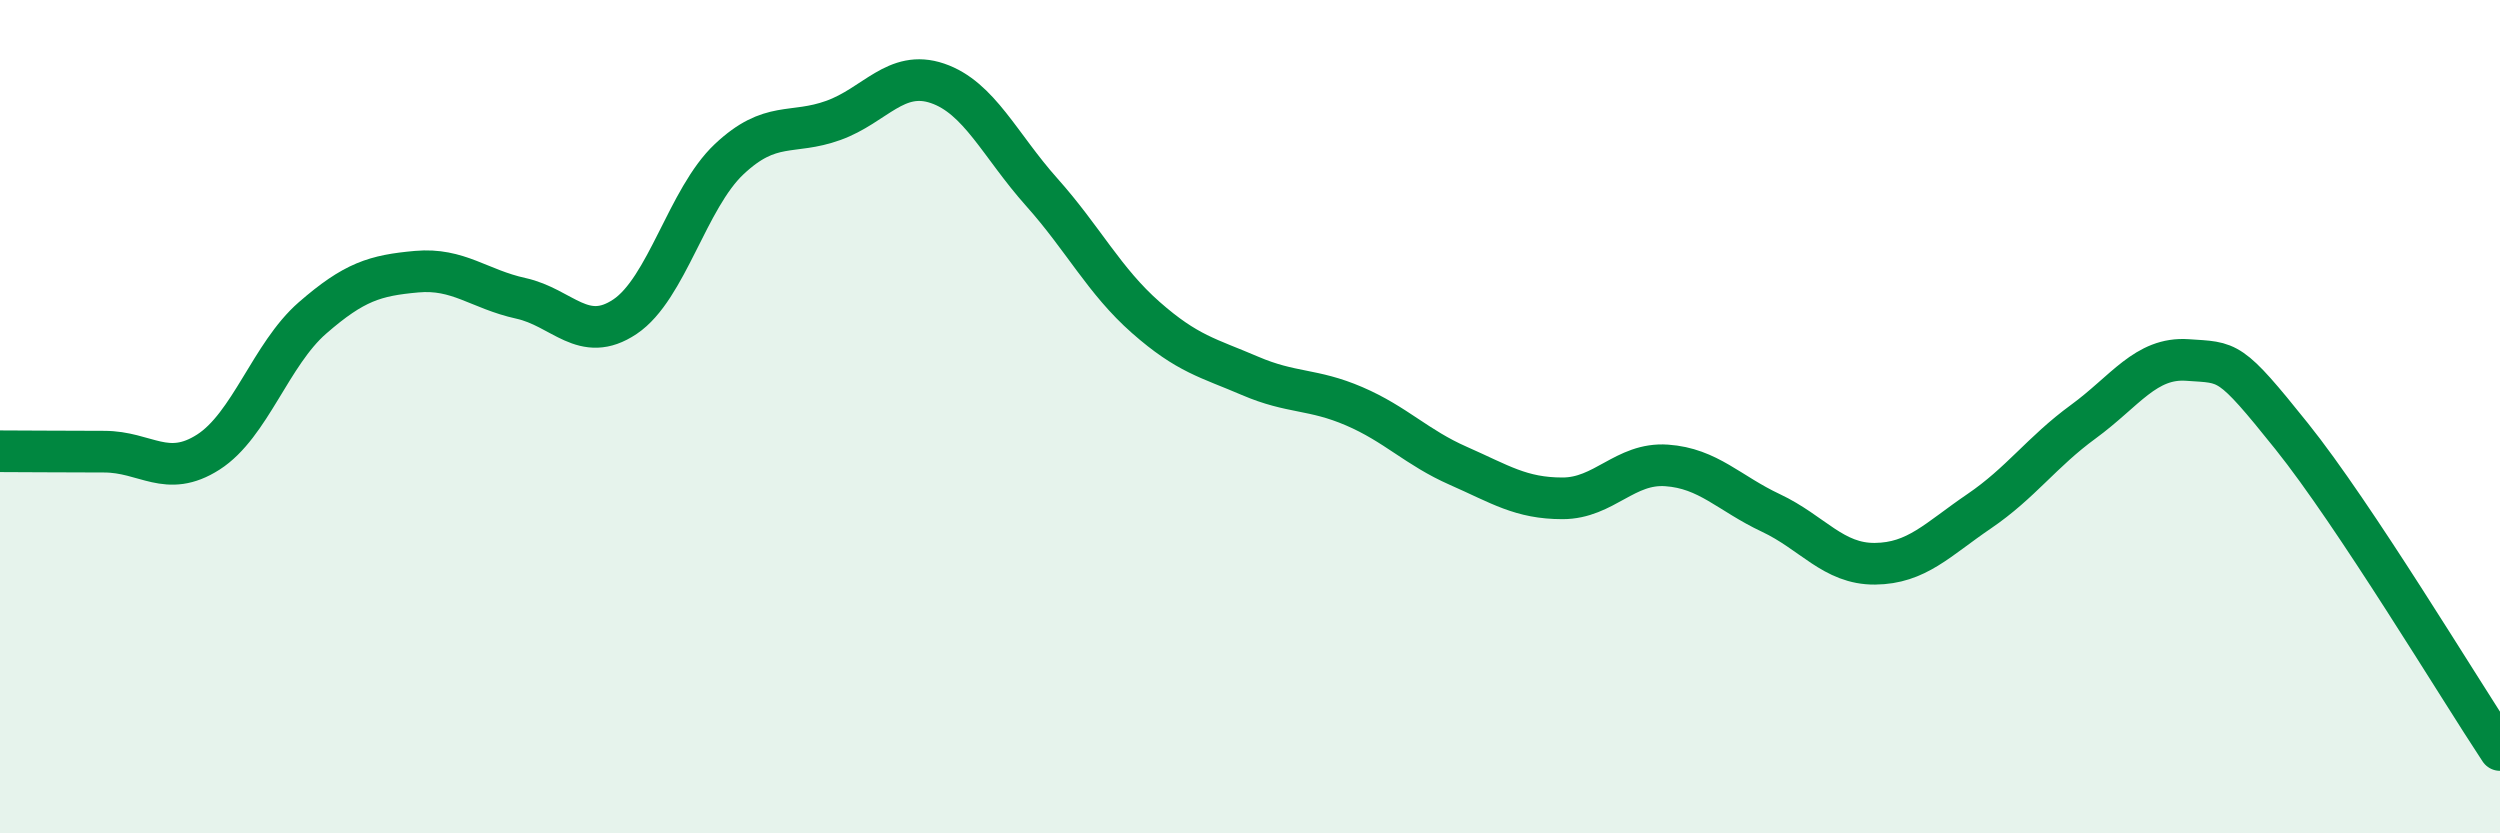
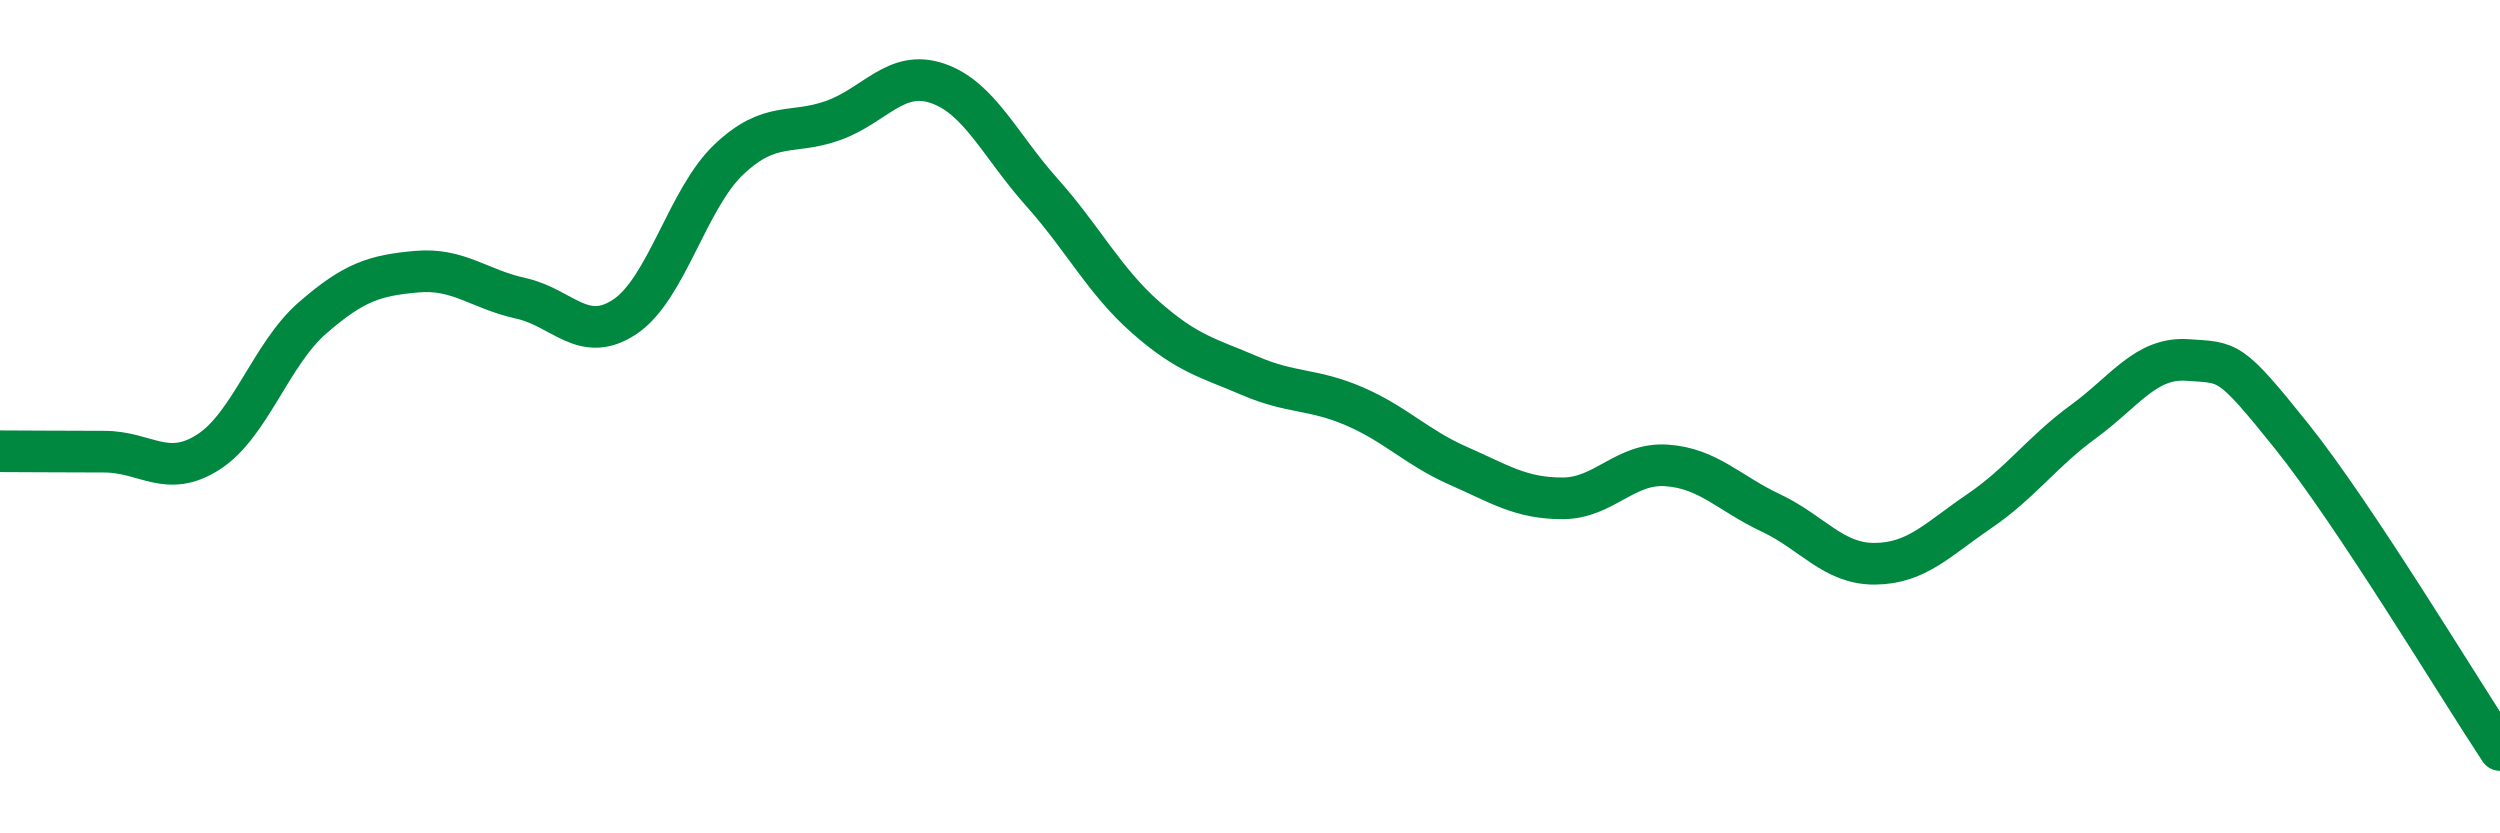
<svg xmlns="http://www.w3.org/2000/svg" width="60" height="20" viewBox="0 0 60 20">
-   <path d="M 0,10.83 C 0.5,10.83 1.5,10.84 2.5,10.84 C 3.5,10.84 4,11.49 5,10.85 C 6,10.21 6.5,8.5 7.5,7.63 C 8.5,6.76 9,6.61 10,6.52 C 11,6.43 11.5,6.94 12.5,7.16 C 13.5,7.38 14,8.27 15,7.6 C 16,6.93 16.5,4.76 17.5,3.82 C 18.5,2.88 19,3.25 20,2.89 C 21,2.53 21.5,1.66 22.5,2 C 23.5,2.34 24,3.49 25,4.61 C 26,5.73 26.5,6.74 27.5,7.62 C 28.5,8.5 29,8.59 30,9.02 C 31,9.45 31.5,9.32 32.5,9.75 C 33.5,10.18 34,10.74 35,11.18 C 36,11.62 36.5,11.96 37.5,11.96 C 38.5,11.96 39,11.1 40,11.17 C 41,11.24 41.5,11.84 42.5,12.31 C 43.5,12.78 44,13.54 45,13.53 C 46,13.52 46.5,12.95 47.5,12.27 C 48.5,11.59 49,10.85 50,10.12 C 51,9.39 51.5,8.57 52.5,8.64 C 53.5,8.71 53.5,8.6 55,10.47 C 56.5,12.34 59,16.49 60,18L60 20L0 20Z" fill="#008740" opacity="0.1" stroke-linecap="round" stroke-linejoin="round" />
  <path d="M 0,10.83 C 0.5,10.83 1.5,10.84 2.5,10.84 C 3.5,10.84 4,11.49 5,10.85 C 6,10.21 6.5,8.5 7.5,7.63 C 8.5,6.76 9,6.61 10,6.52 C 11,6.43 11.5,6.94 12.5,7.16 C 13.5,7.38 14,8.27 15,7.6 C 16,6.93 16.5,4.76 17.5,3.82 C 18.5,2.88 19,3.25 20,2.89 C 21,2.53 21.5,1.66 22.5,2 C 23.5,2.34 24,3.49 25,4.61 C 26,5.73 26.5,6.74 27.5,7.62 C 28.5,8.5 29,8.59 30,9.02 C 31,9.45 31.5,9.32 32.5,9.75 C 33.5,10.18 34,10.74 35,11.18 C 36,11.62 36.5,11.96 37.5,11.96 C 38.5,11.96 39,11.1 40,11.17 C 41,11.24 41.5,11.84 42.5,12.31 C 43.5,12.78 44,13.54 45,13.53 C 46,13.52 46.5,12.95 47.5,12.27 C 48.5,11.59 49,10.85 50,10.12 C 51,9.39 51.5,8.57 52.5,8.64 C 53.5,8.71 53.5,8.6 55,10.47 C 56.5,12.34 59,16.49 60,18" stroke="#008740" stroke-width="1" fill="none" stroke-linecap="round" stroke-linejoin="round" />
</svg>